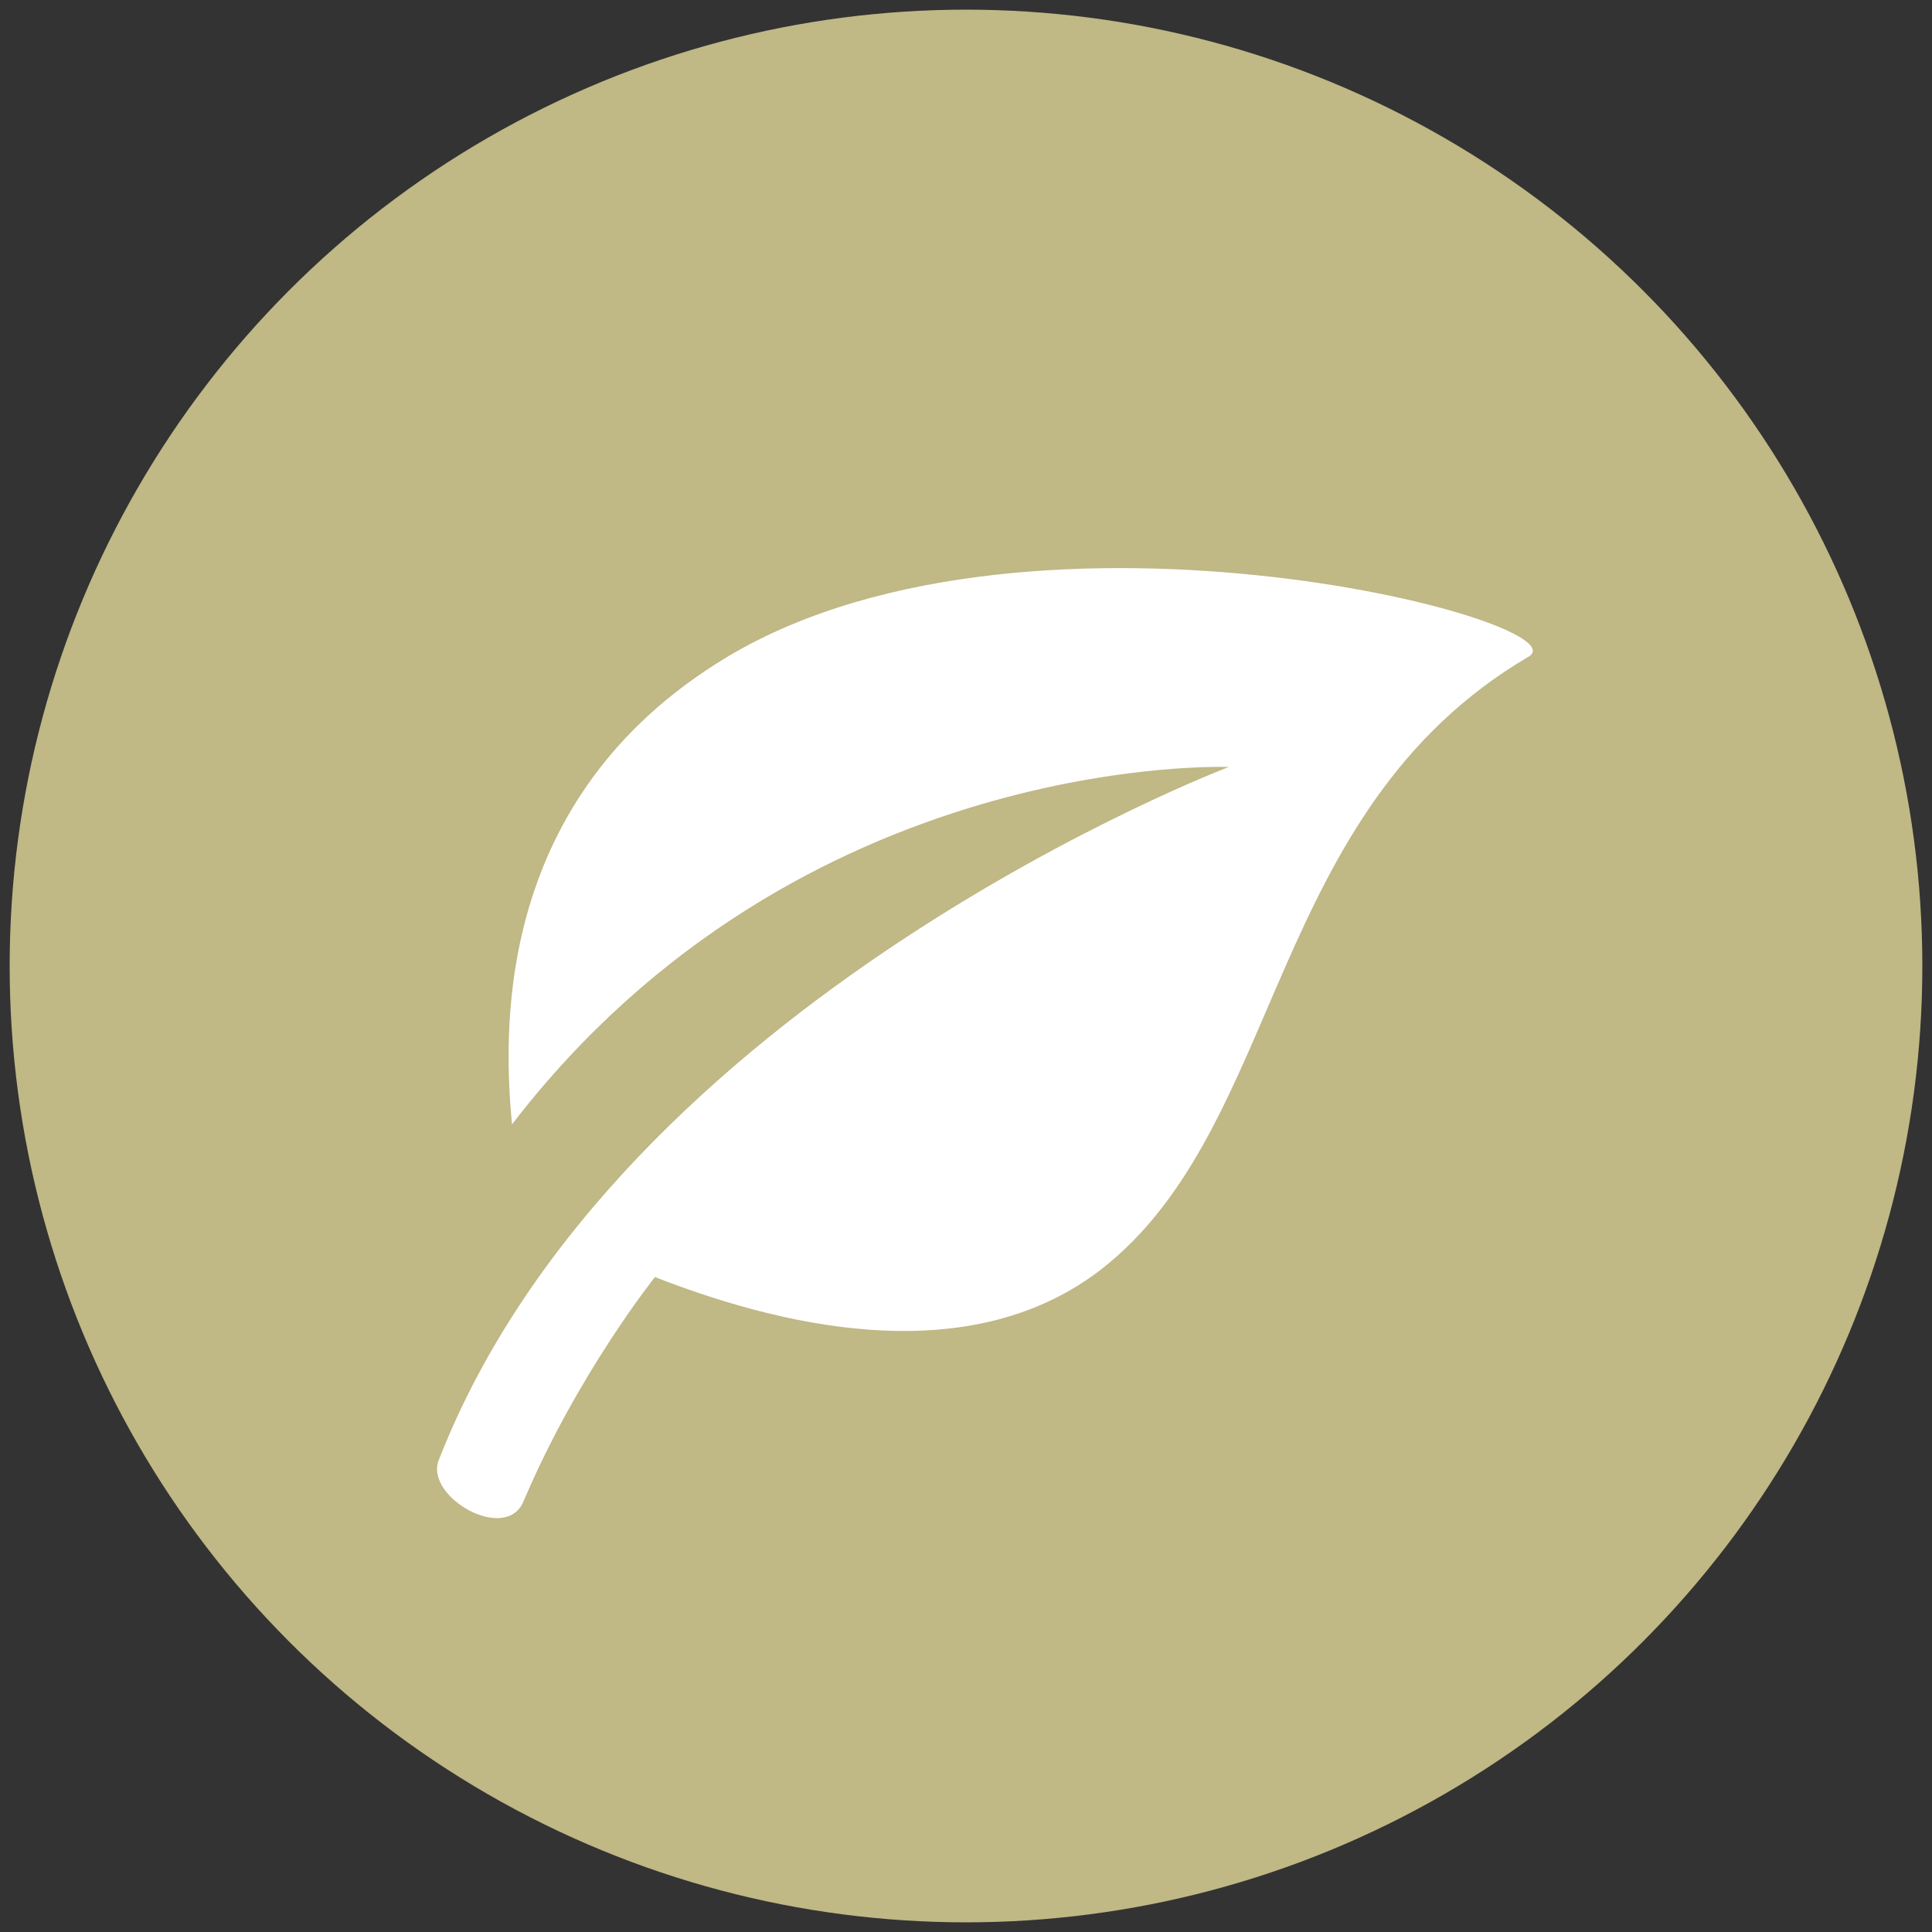
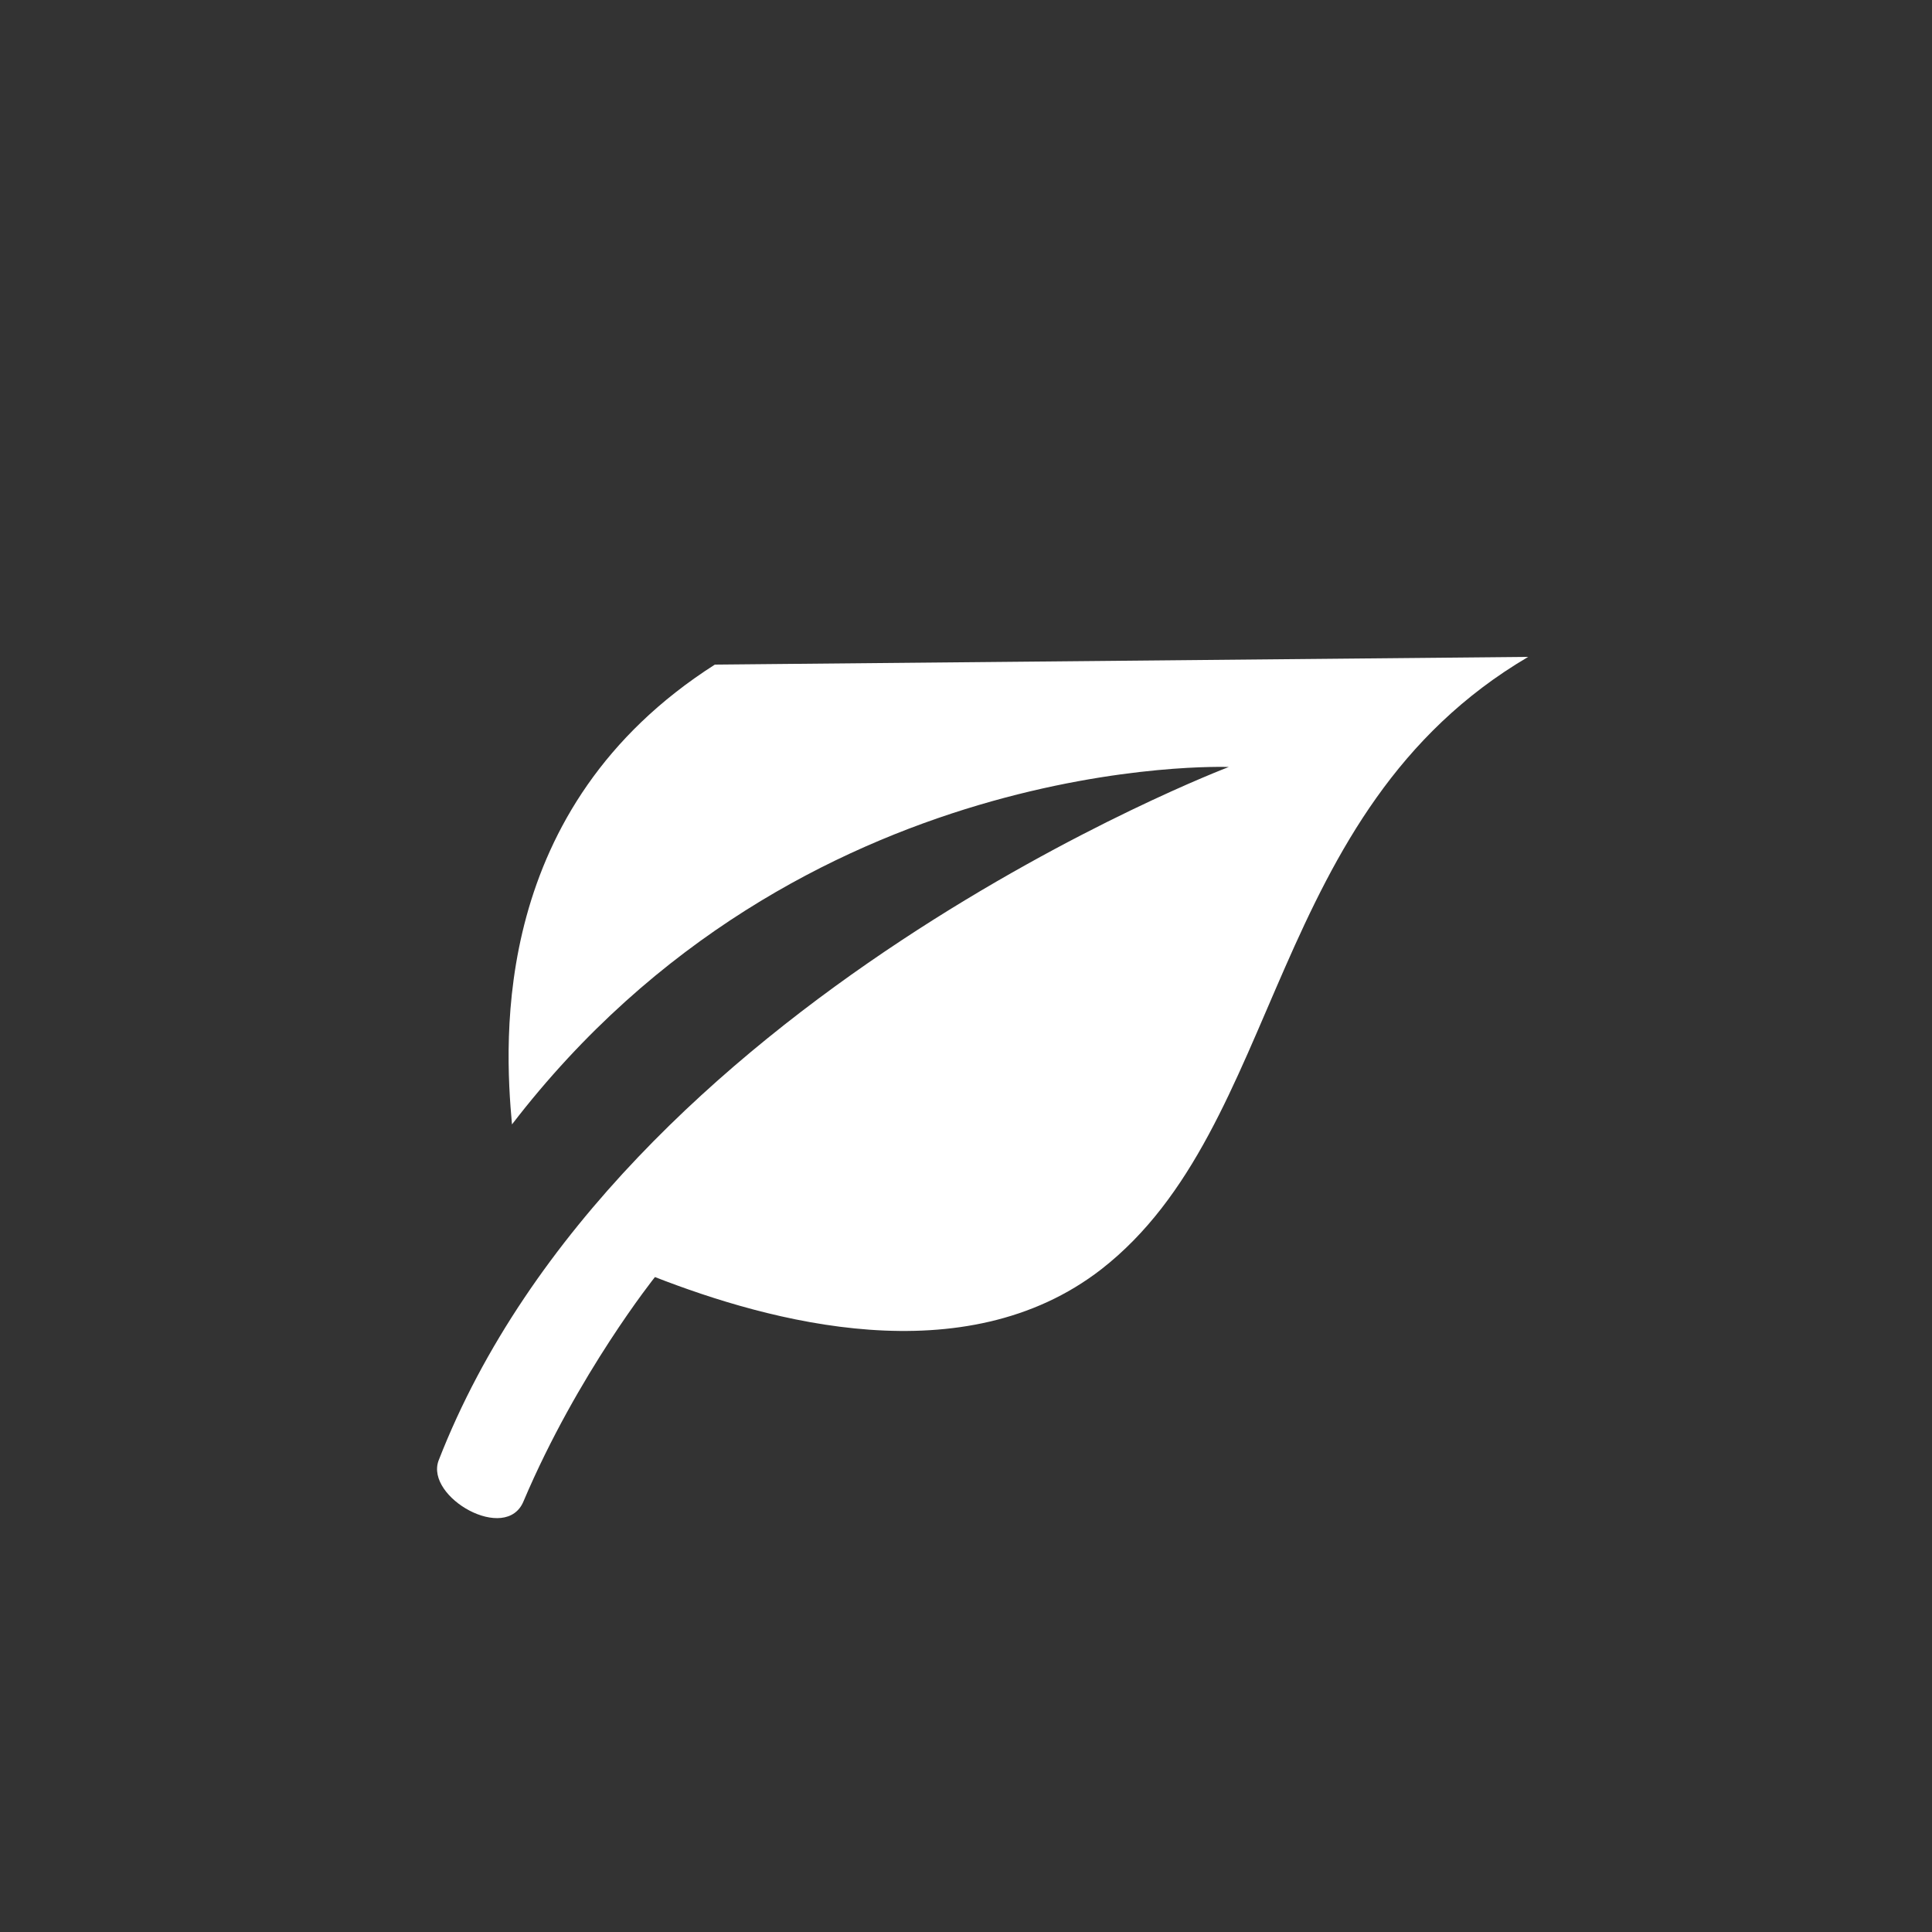
<svg xmlns="http://www.w3.org/2000/svg" version="1.1" id="Layer_1" x="0px" y="0px" viewBox="0 0 100 100" style="enable-background:new 0 0 100 100;" xml:space="preserve">
  <rect x="0" y="0" width="100" height="100" fill="#333333" stroke="none" />
  <style type="text/css">
	.st0{fill:#C0B885;}
	.st1{fill:#FFFFFF;}
</style>
-   <circle class="st0" cx="50" cy="50" r="49.5" />
-   <path class="st1" d="M79.1,34C65.5,42,66.5,58.3,57,65.7c-7.1,5.5-17.2,2.7-23.1,0.4c0,0-4,5-6.8,11.6c-0.9,2.2-5.1-0.2-4.4-2.1  C32,51.7,63.6,39.7,63.6,39.7s-22.2-0.9-37.1,18.5c-0.4-4.4-1.1-16.4,10.5-23.8C52.5,24.4,82.3,32.2,79.1,34z" />
+   <path class="st1" d="M79.1,34C65.5,42,66.5,58.3,57,65.7c-7.1,5.5-17.2,2.7-23.1,0.4c0,0-4,5-6.8,11.6c-0.9,2.2-5.1-0.2-4.4-2.1  C32,51.7,63.6,39.7,63.6,39.7s-22.2-0.9-37.1,18.5c-0.4-4.4-1.1-16.4,10.5-23.8z" />
</svg>